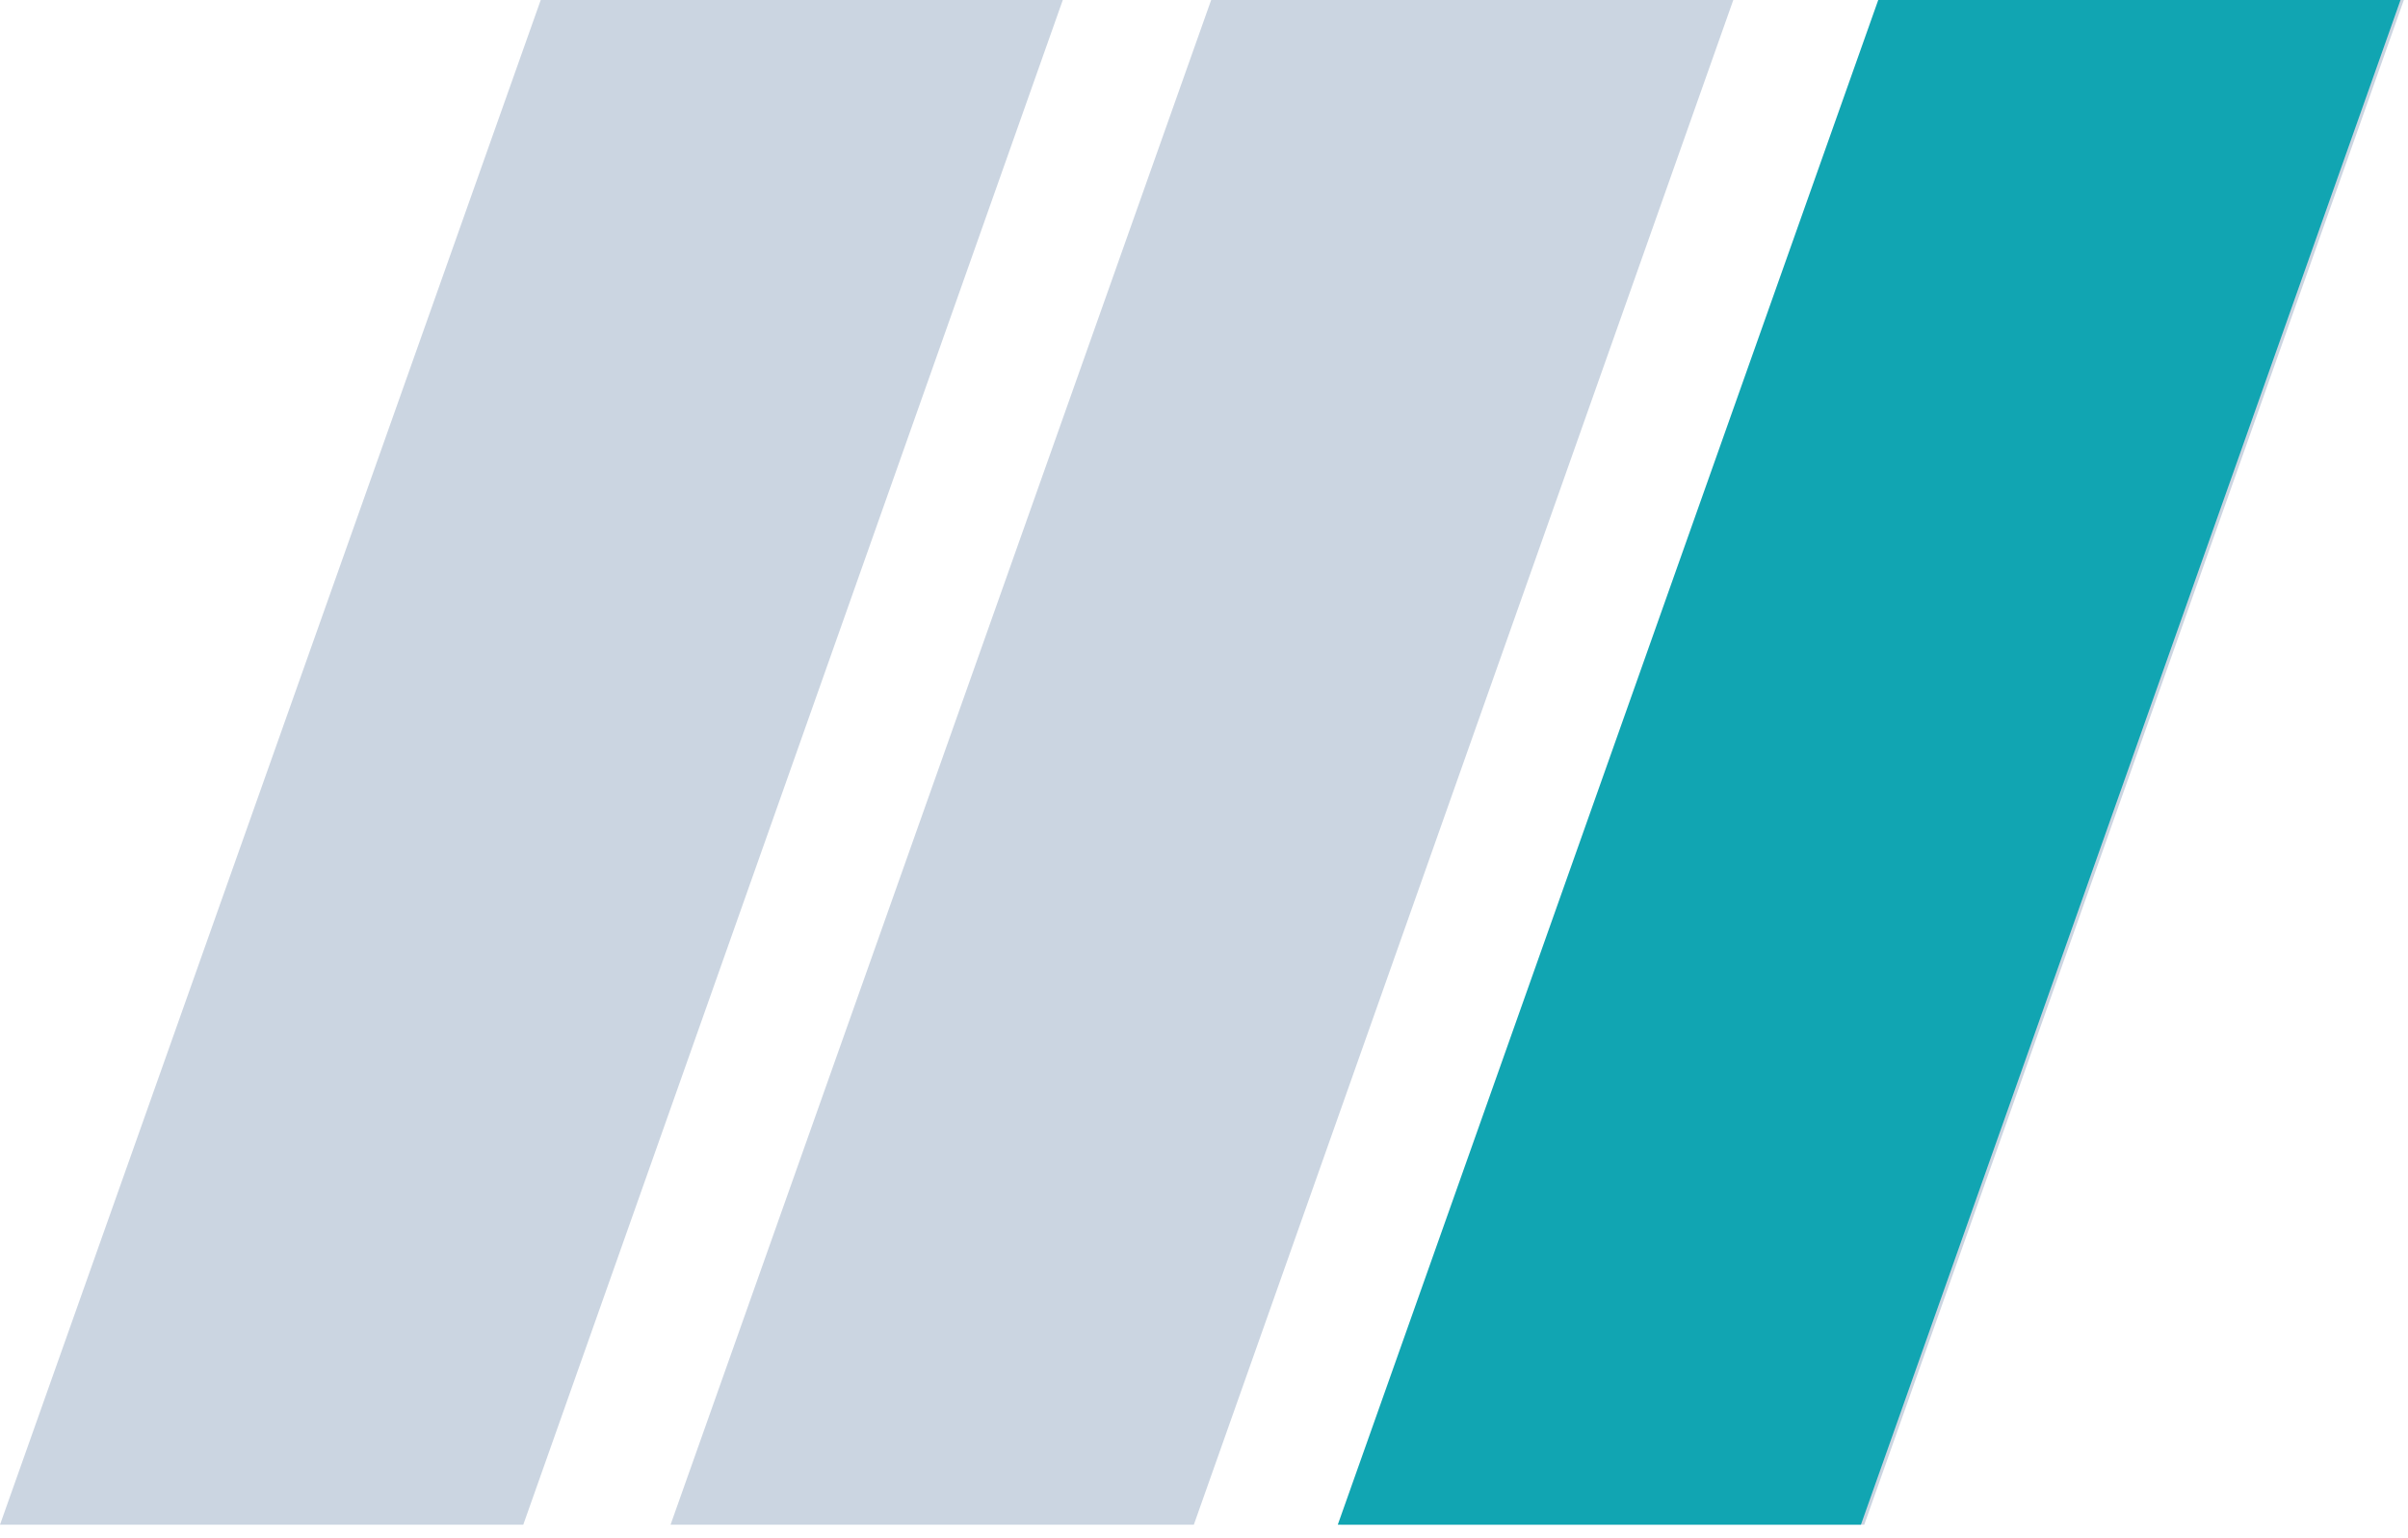
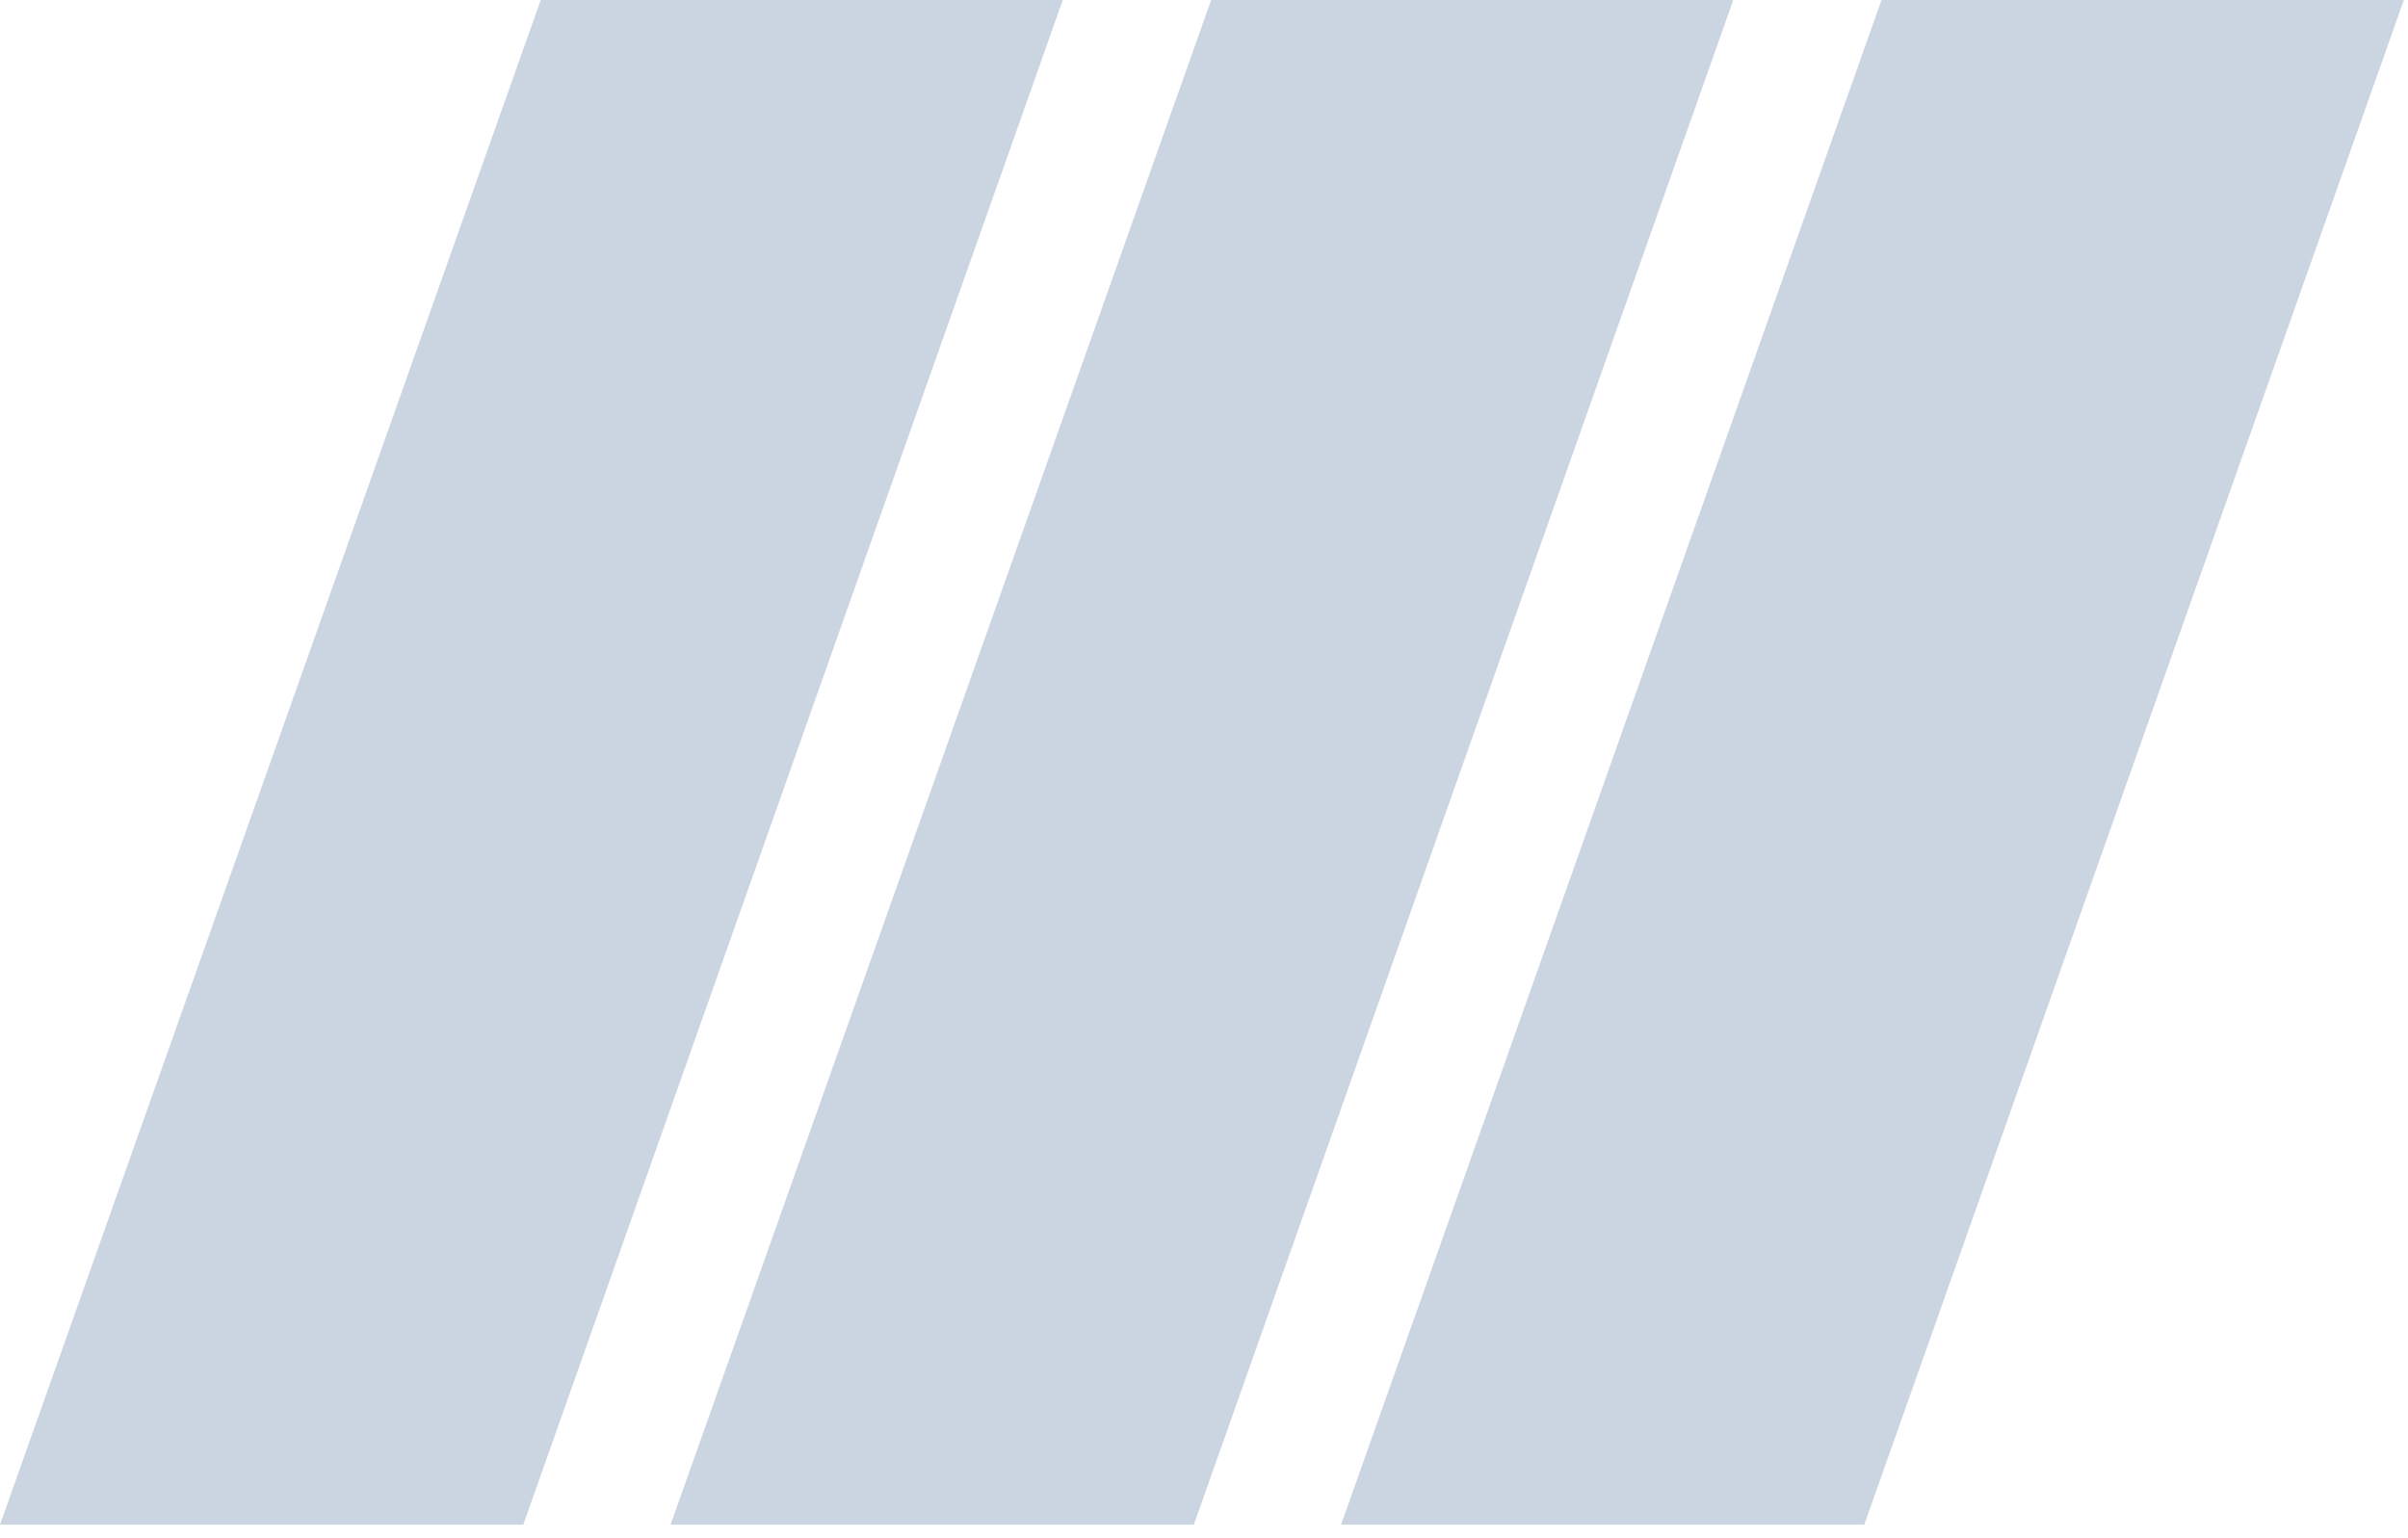
<svg xmlns="http://www.w3.org/2000/svg" width="36" height="23" viewBox="0 0 36 23" fill="none">
  <path fill-rule="evenodd" clip-rule="evenodd" d="M0 22.798L8.084 -0H15.889L7.823 22.798H0ZM10.025 22.798L18.107 -0H25.913L17.848 22.798H10.025ZM20.049 22.798L28.129 -0H35.938L27.871 22.798H20.049Z" fill="#CBD5E1" />
-   <path fill-rule="evenodd" clip-rule="evenodd" d="M20 22.798L28.08 -0H35.888L27.821 22.798H20Z" fill="#11A5B2" />
</svg>